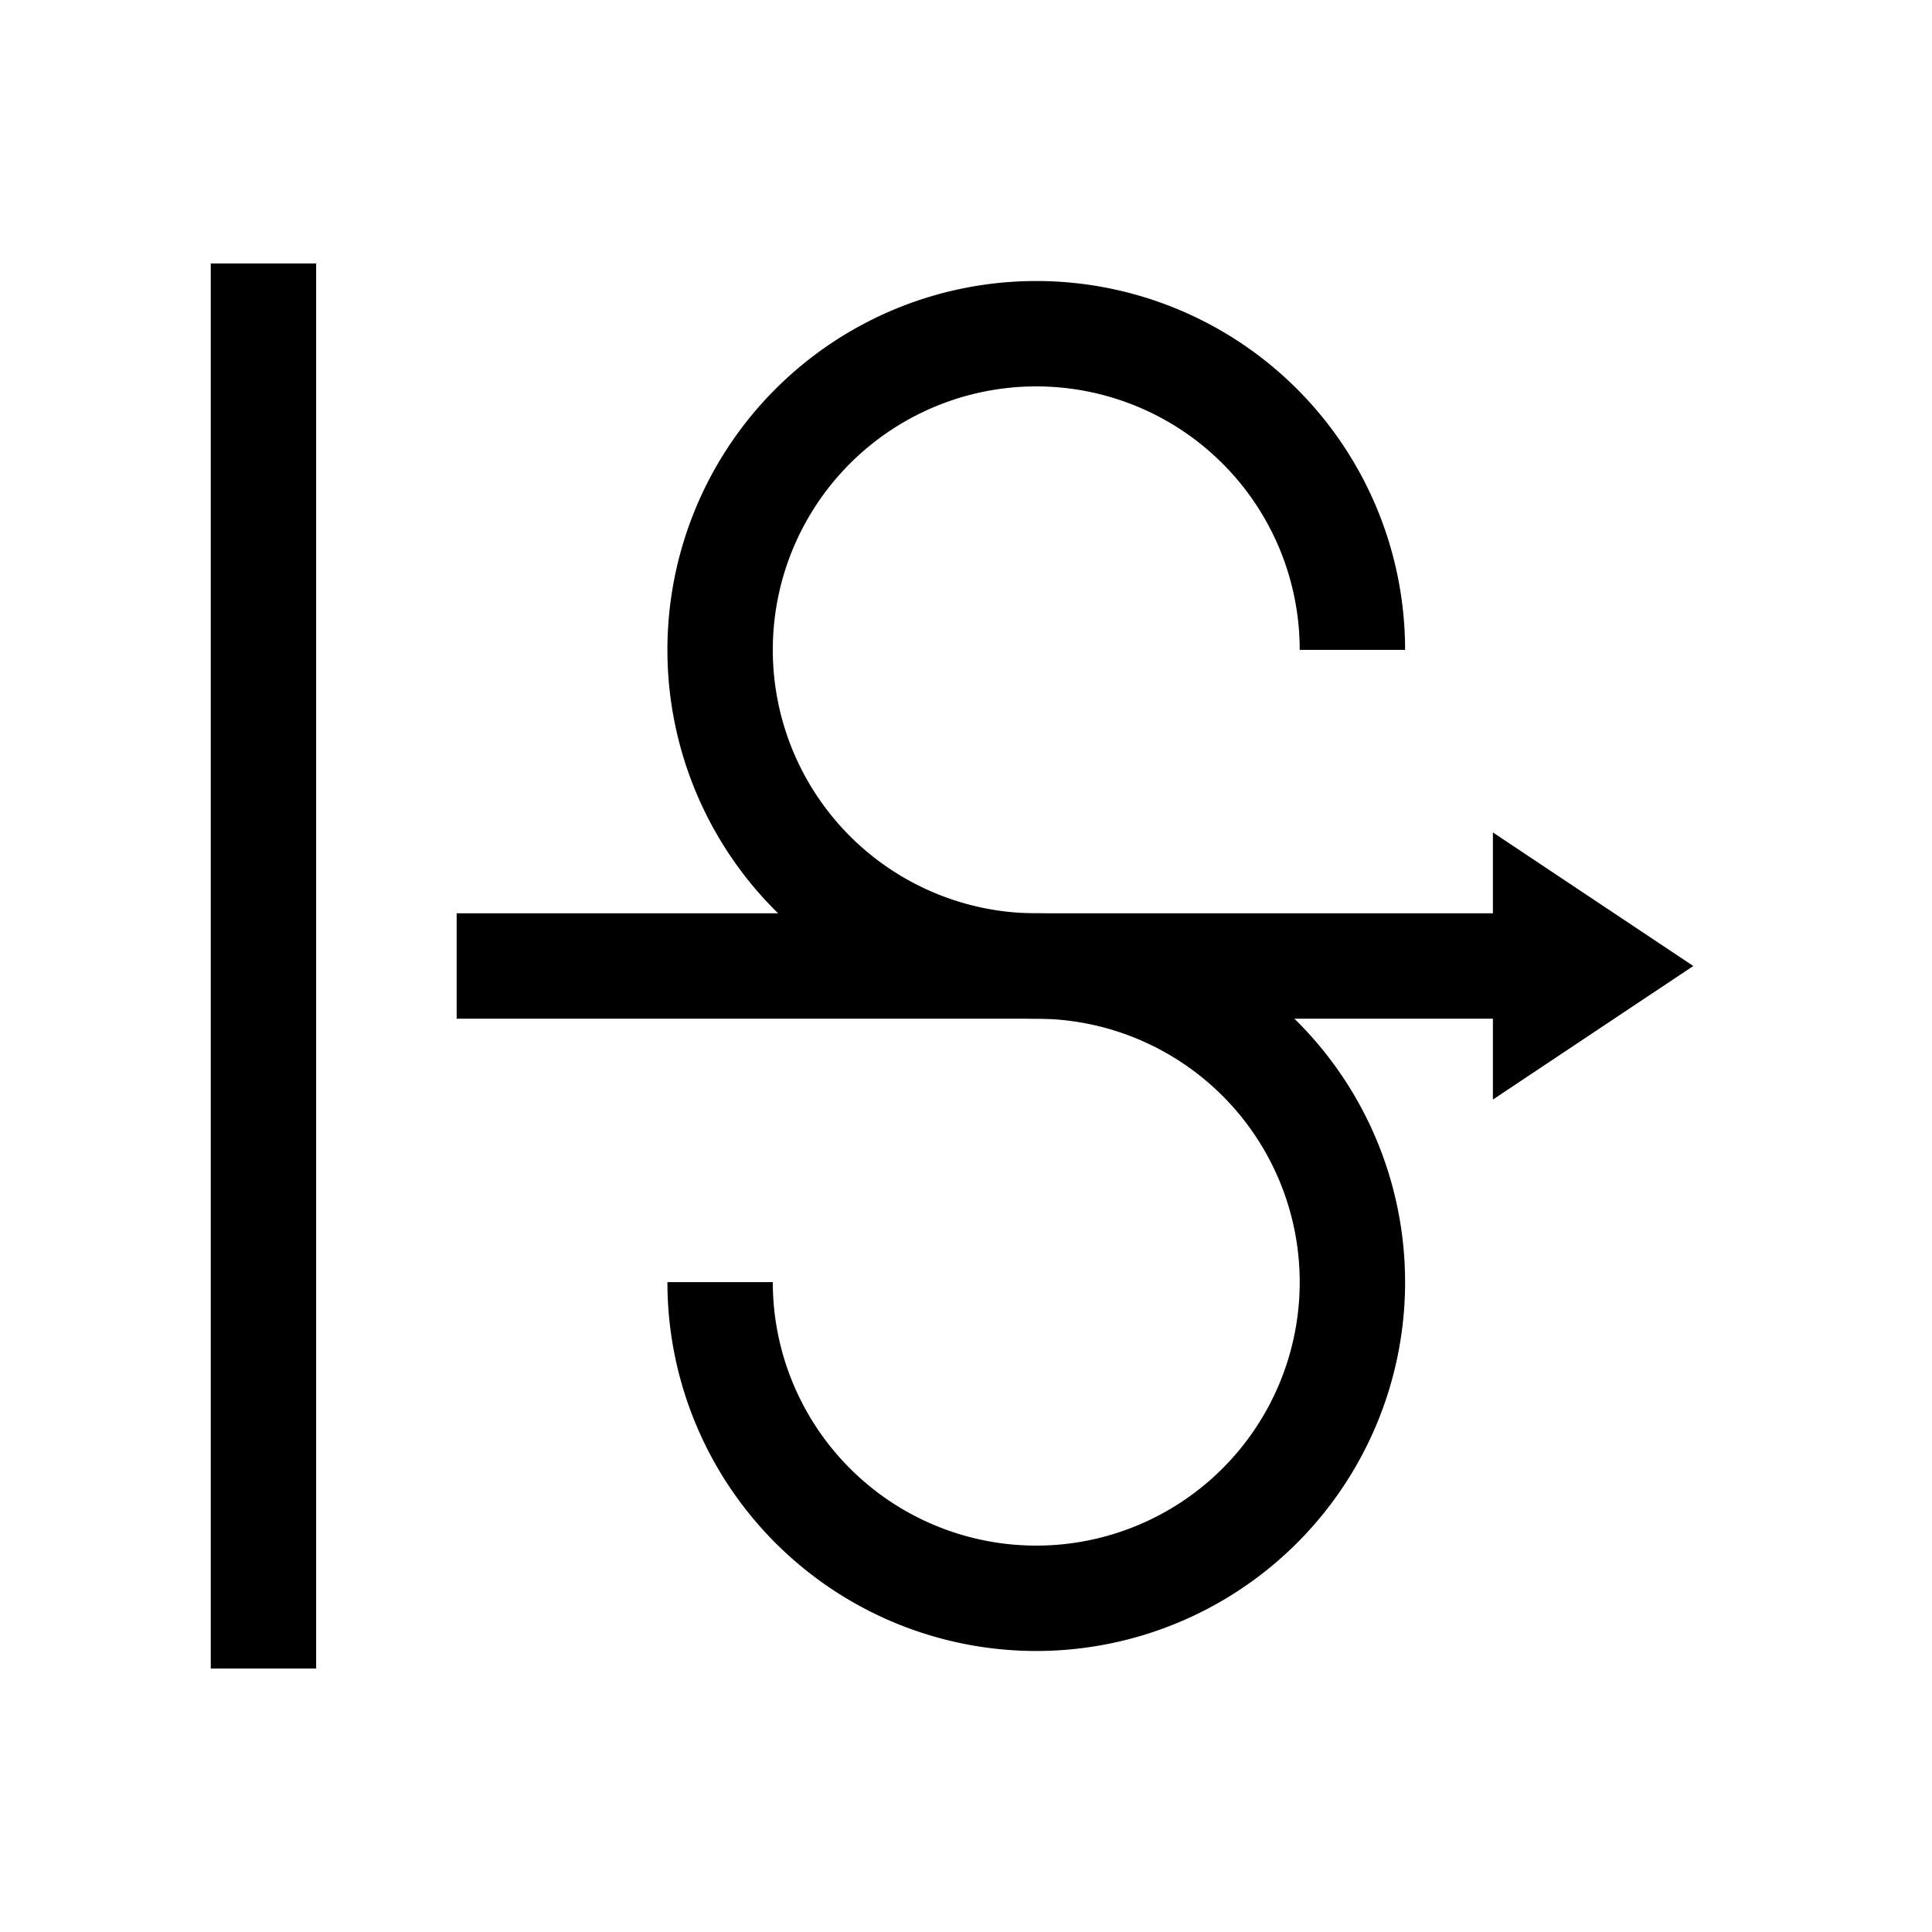
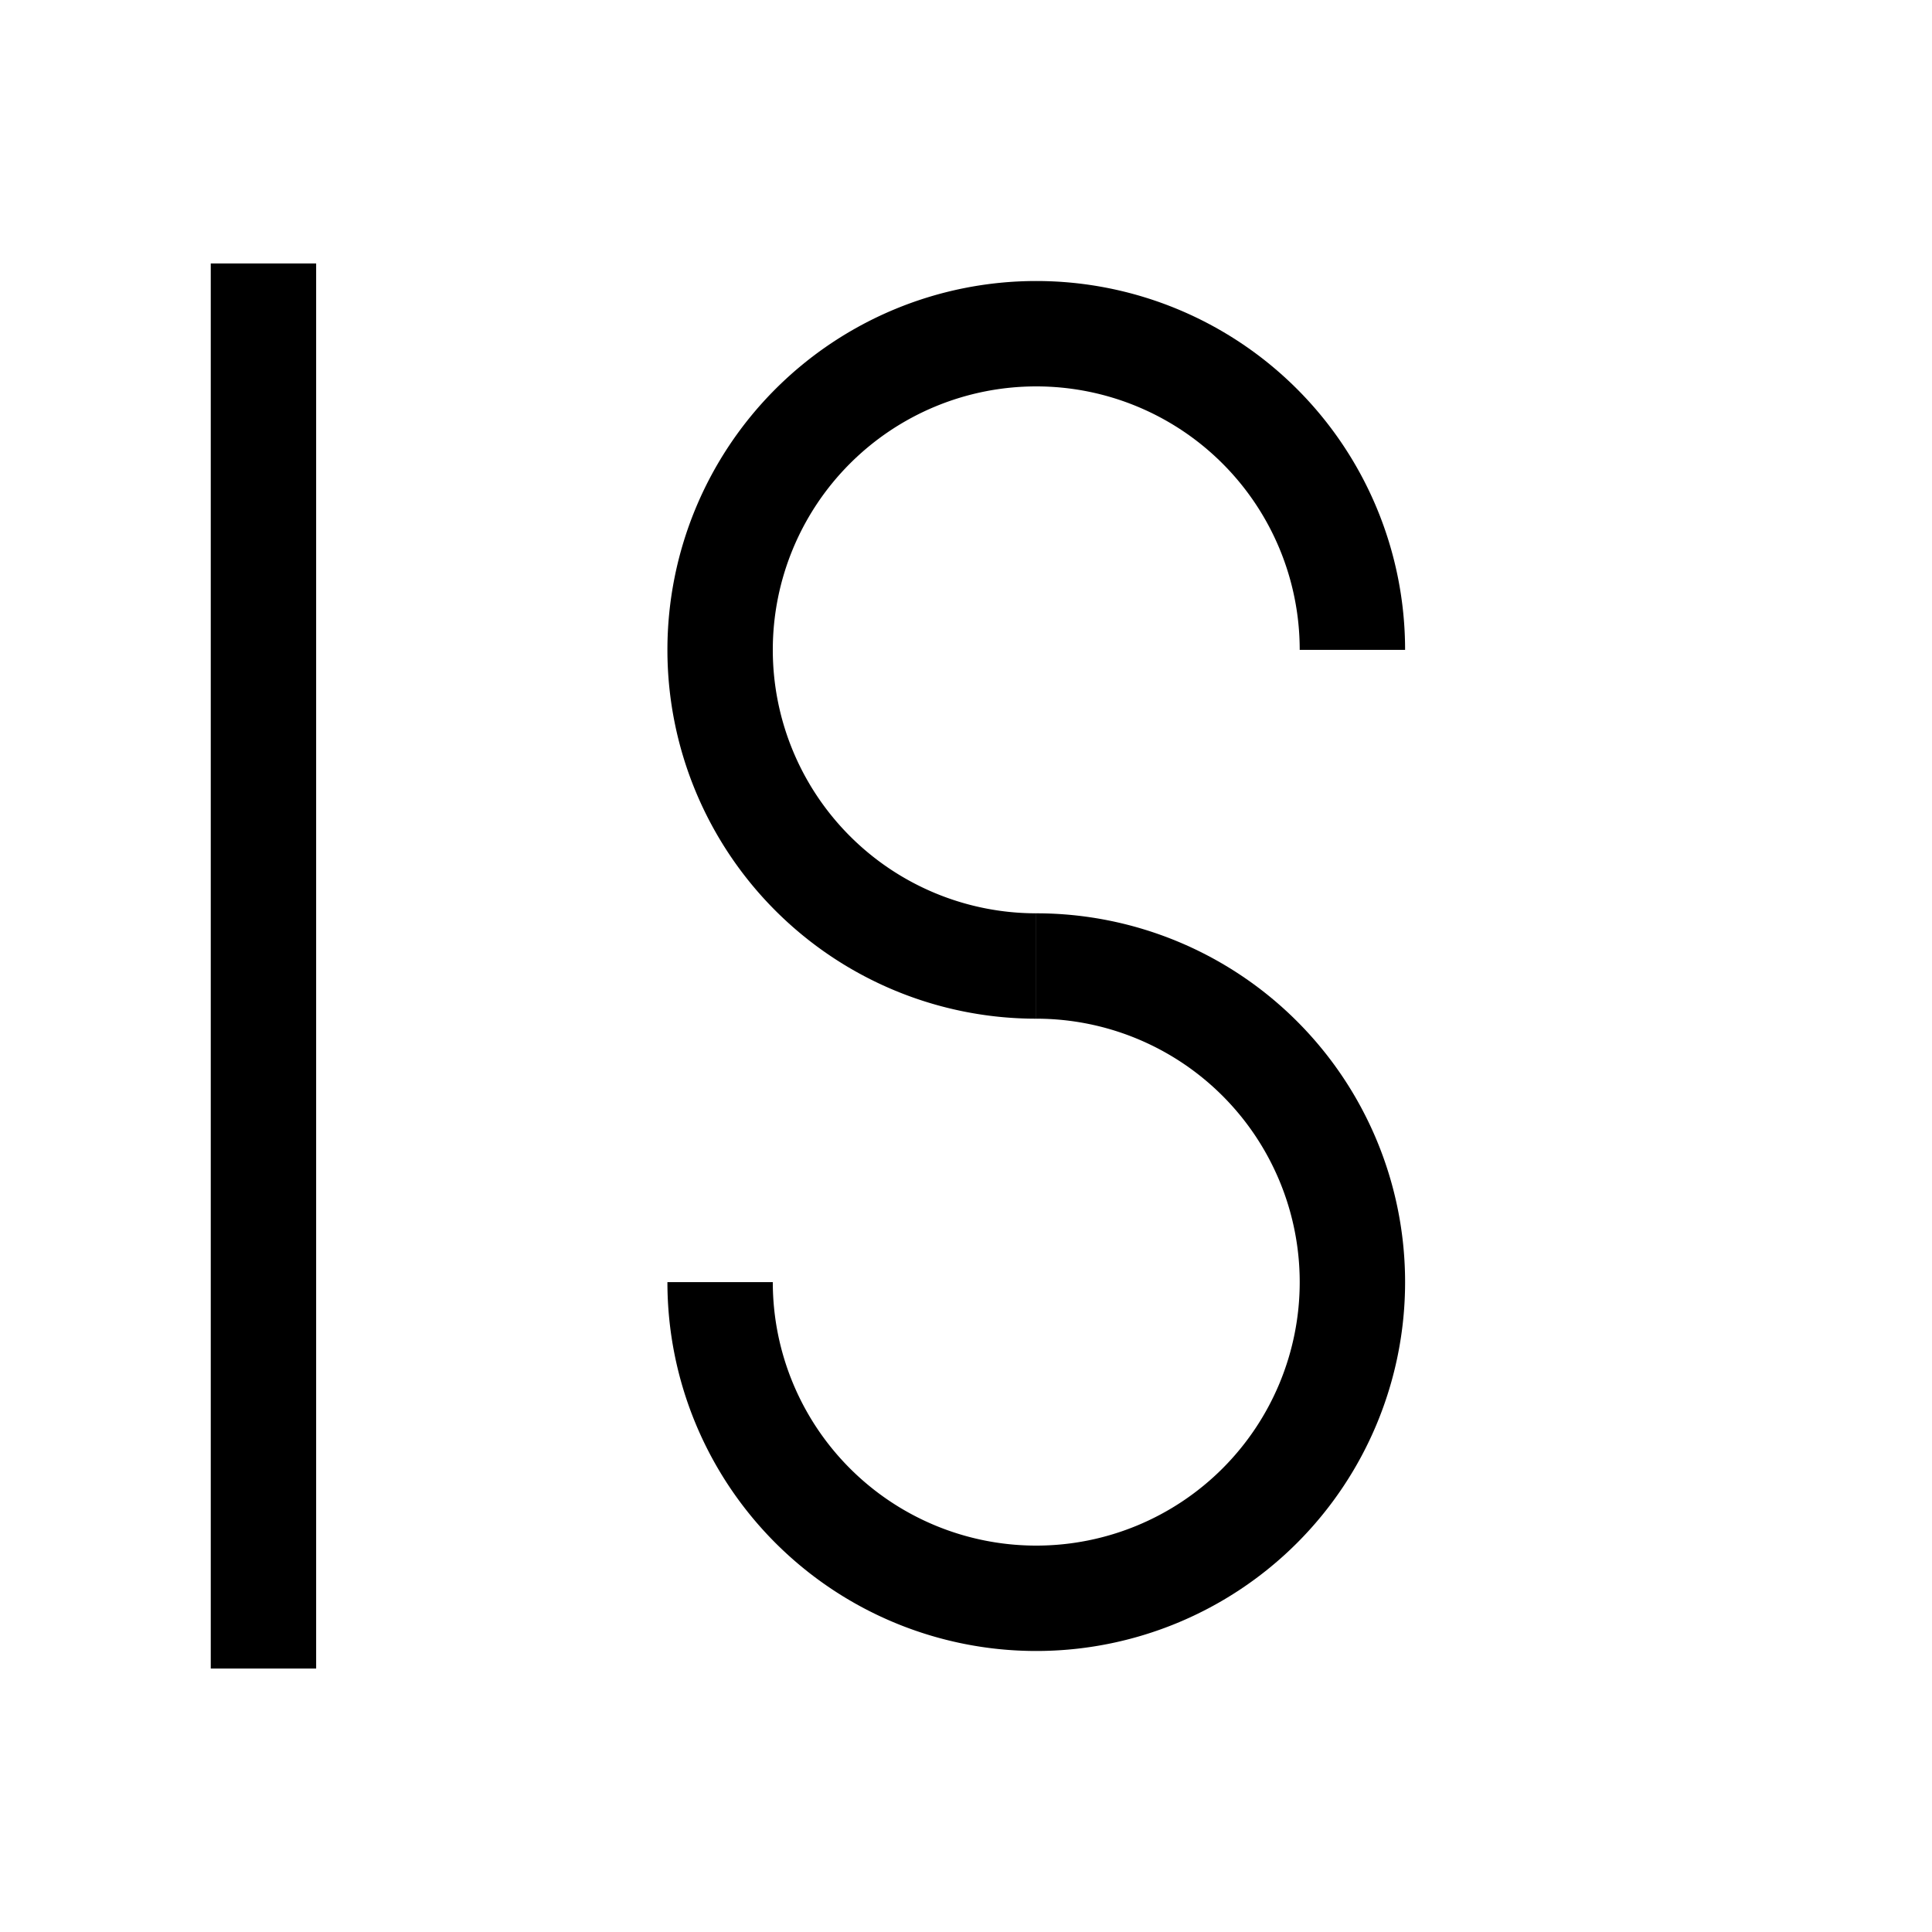
<svg xmlns="http://www.w3.org/2000/svg" version="1.1" width="55" height="55" viewBox="-27.5 -27.5 55 55" id="svg2">
  <title>Present weather reported from a manned weather station: Slight or moderate duststorm or sandstorm – has begun or has increased during the preceding hour</title>
  <desc>WMO international weather symbol: Duststorm, sandstorm, drifting or blowing snow: Present weather reported from a manned weather station: Slight or moderate duststorm or sandstorm – has begun or has increased during the preceding hour</desc>
  <g id="ww_32">
    <g id="g5" style="fill:none;stroke:#000000;stroke-width:3">
      <path d="m 2,0 a 9,9 0 1 1 9,-9" id="arc" />
      <path d="M 2,0 A 9,9 0 1 1 -7,9" id="arc2" />
    </g>
    <path d="M -20,-20 V 20" id="path9" style="fill:none;stroke:#000000;stroke-width:3" />
-     <path d="M 18,0 16.5,-1 V 1 L 18,0 z m 0,0 h -32.5" id="path11" style="fill:none;stroke:#000000;stroke-width:3" />
  </g>
</svg>